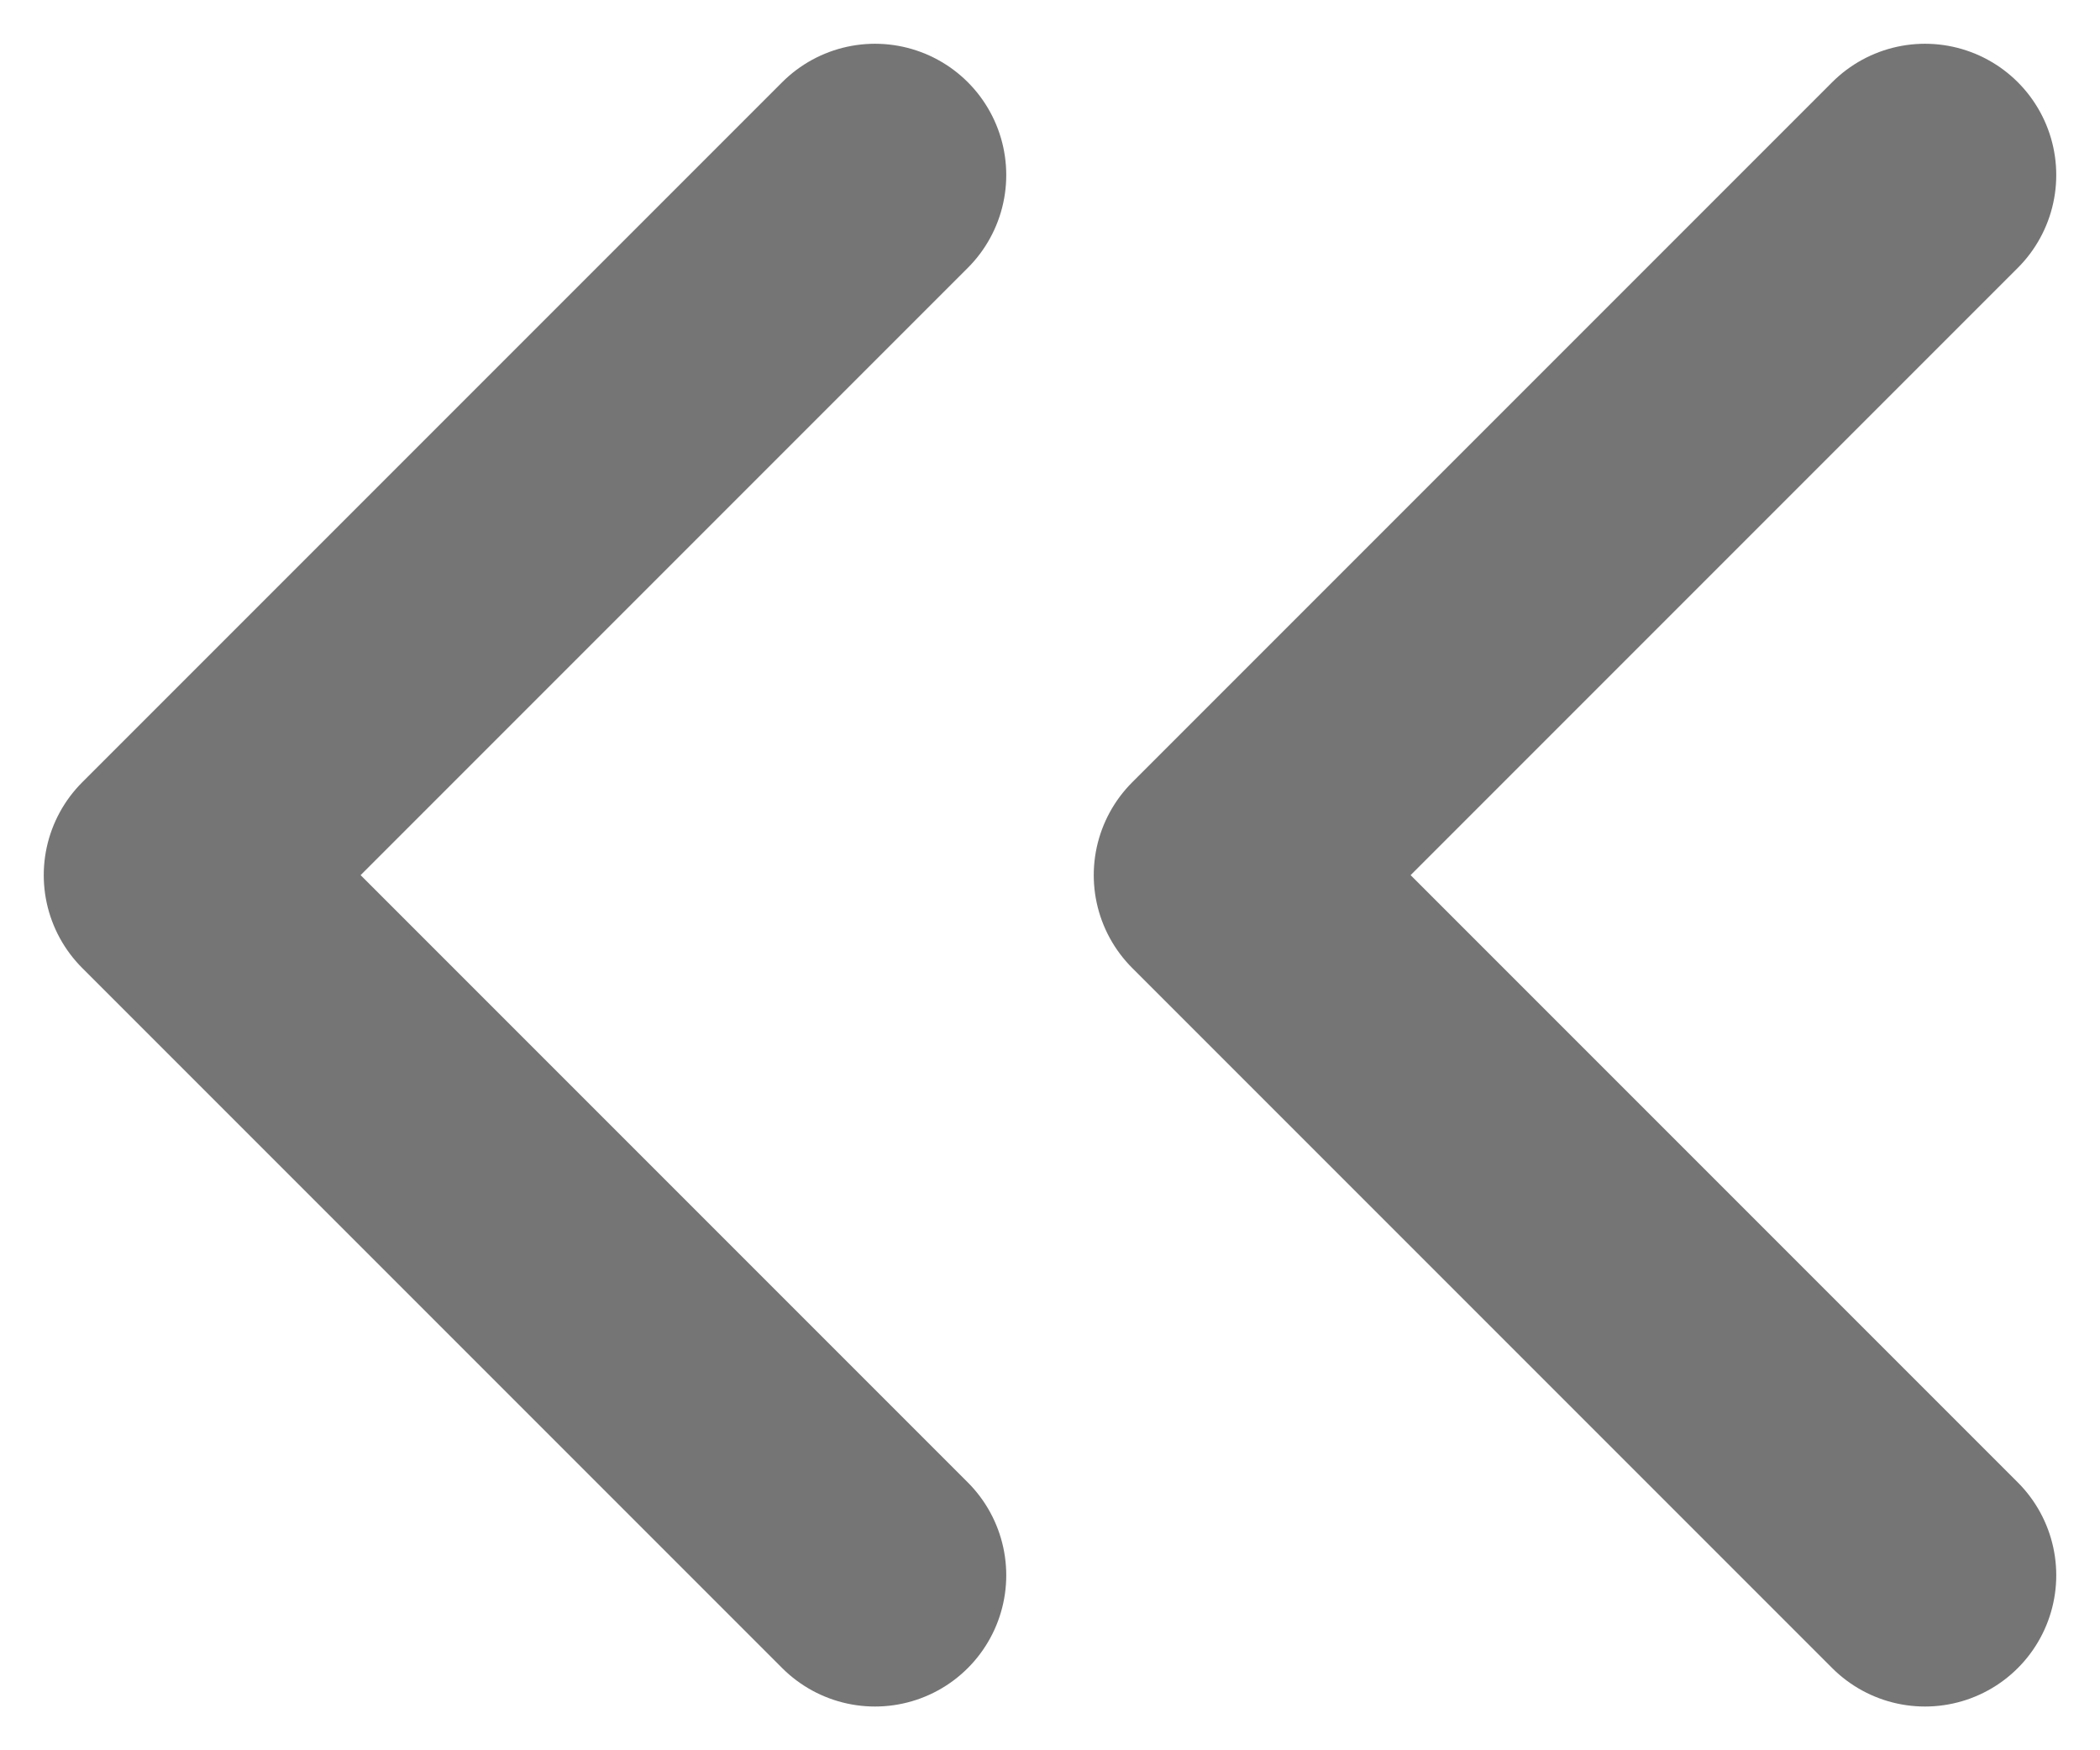
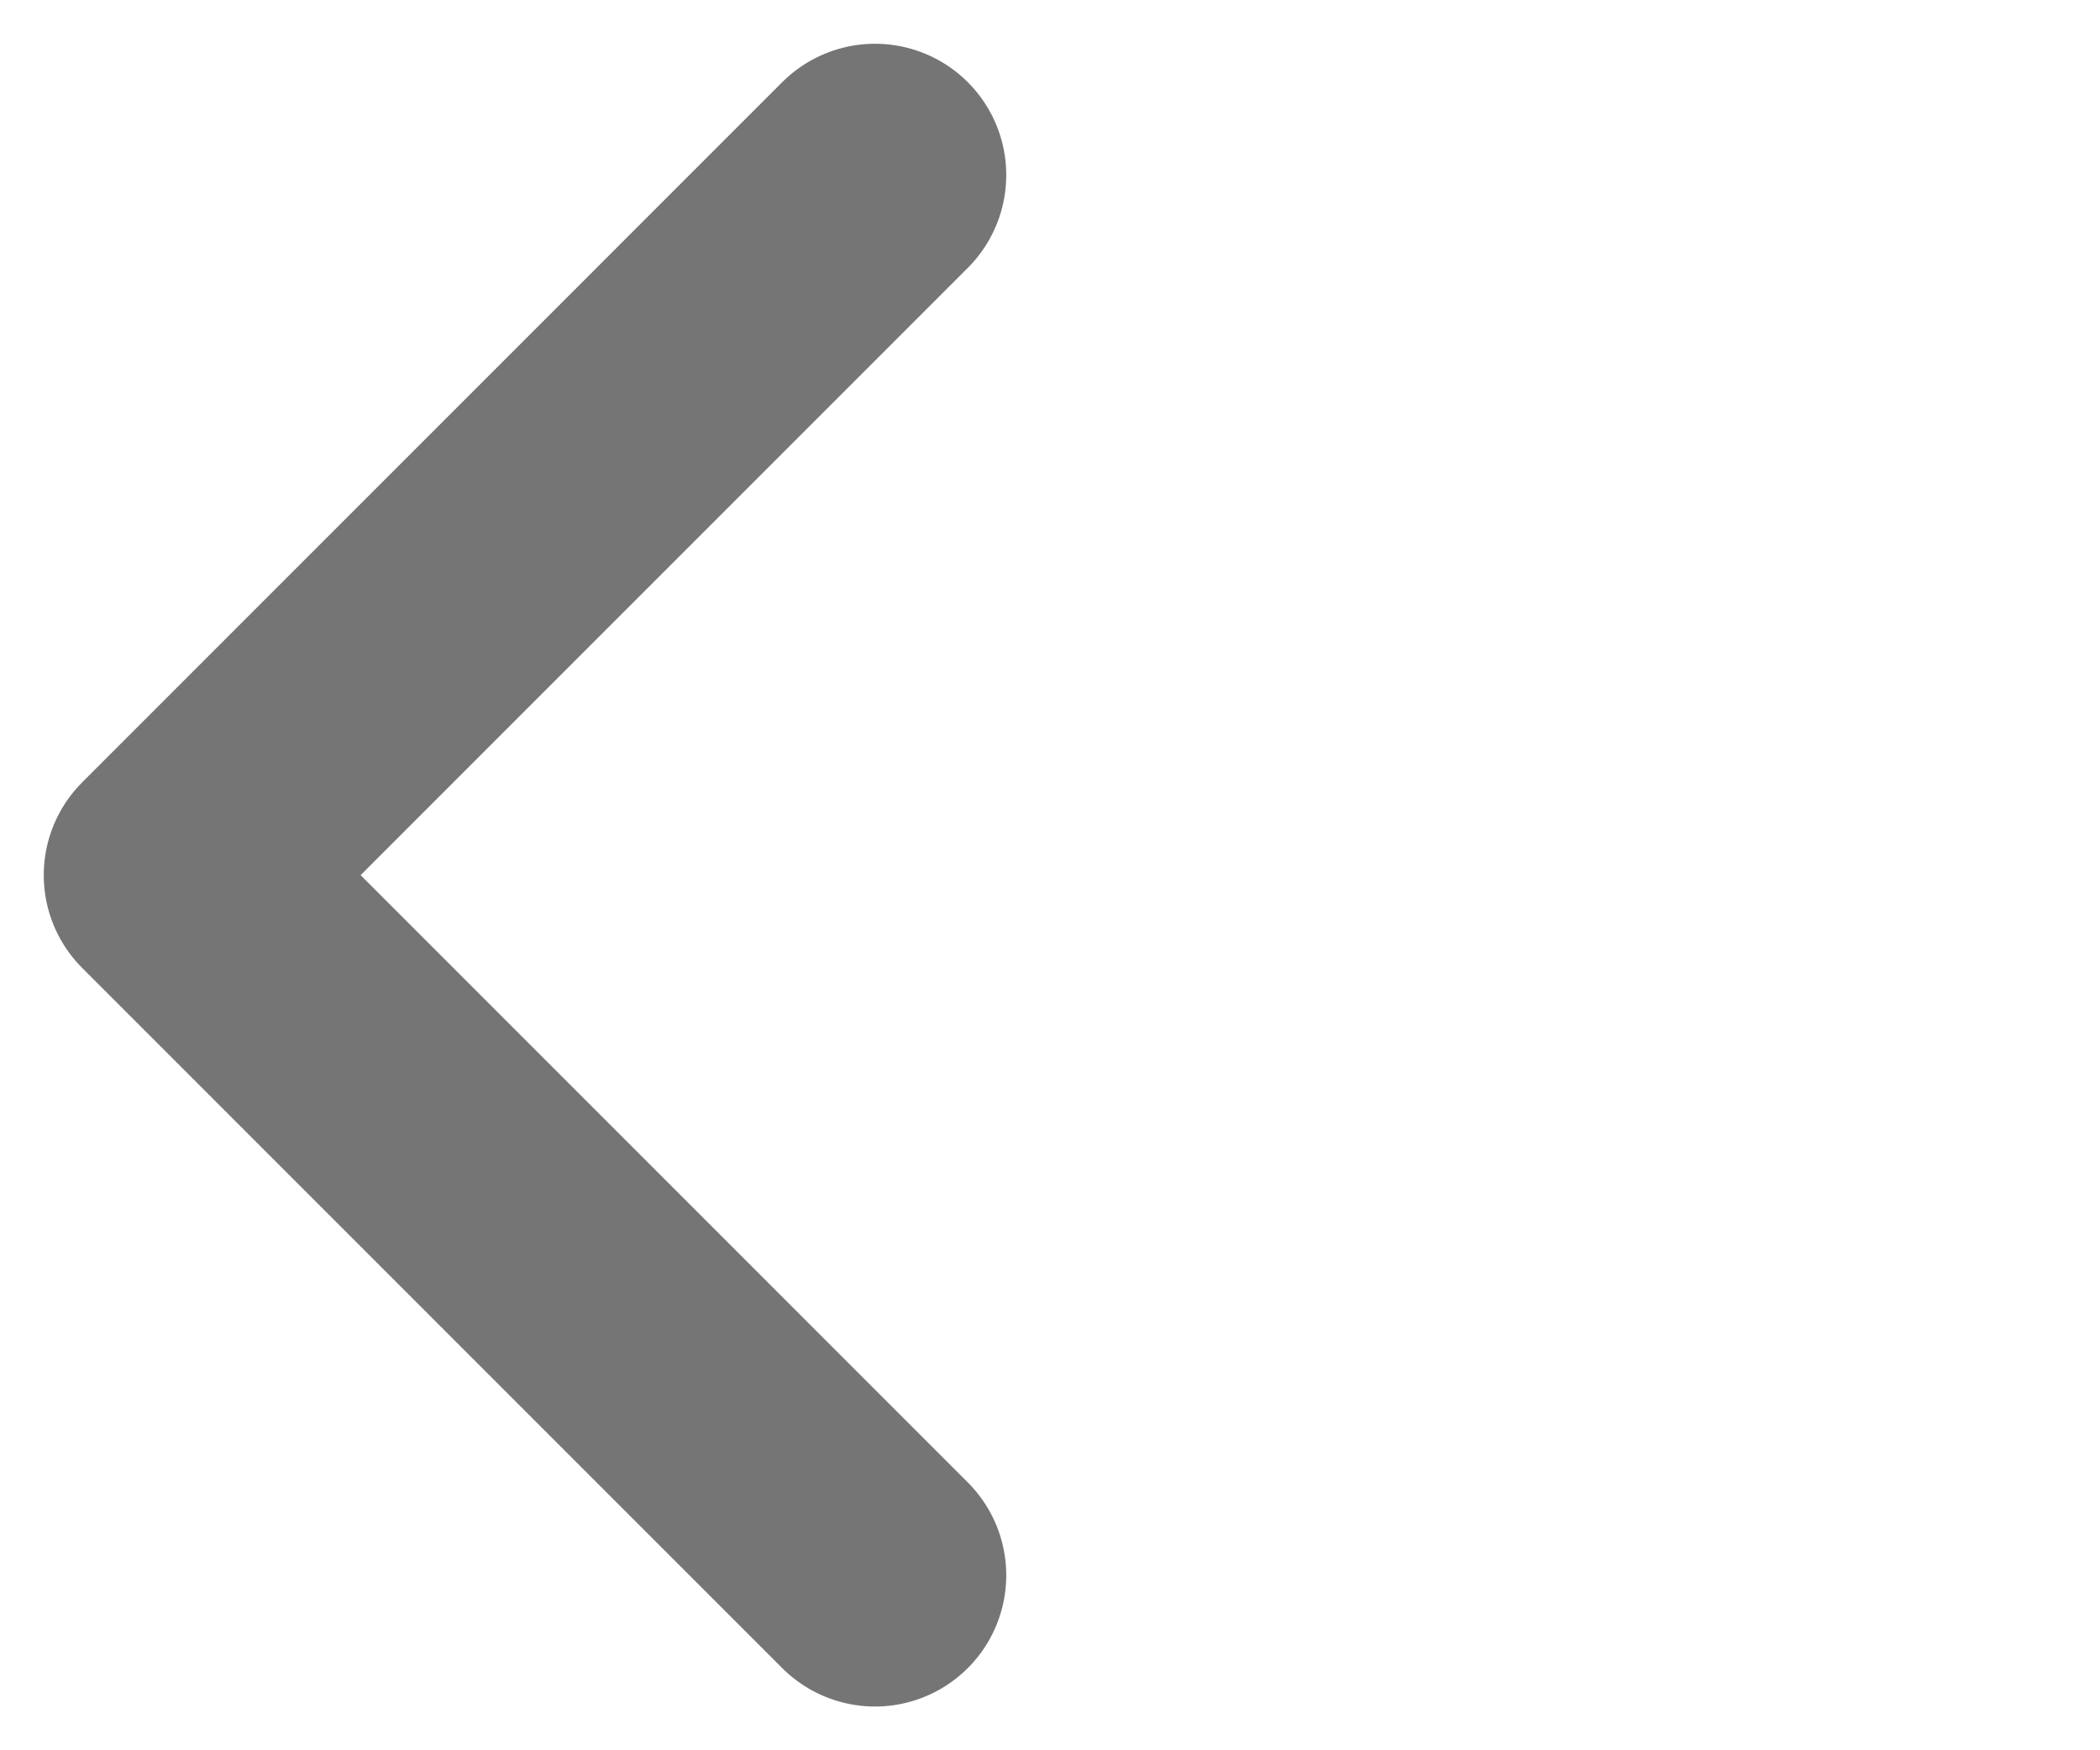
<svg xmlns="http://www.w3.org/2000/svg" width="12" height="10" viewBox="0 0 12 10" fill="none">
  <path d="M5 9L1 5L5 1" stroke="#757575" stroke-width="1.5" stroke-linecap="round" stroke-linejoin="round" />
-   <path d="M11 9L7 5L11 1" stroke="#757575" stroke-width="1.5" stroke-linecap="round" stroke-linejoin="round" />
</svg>